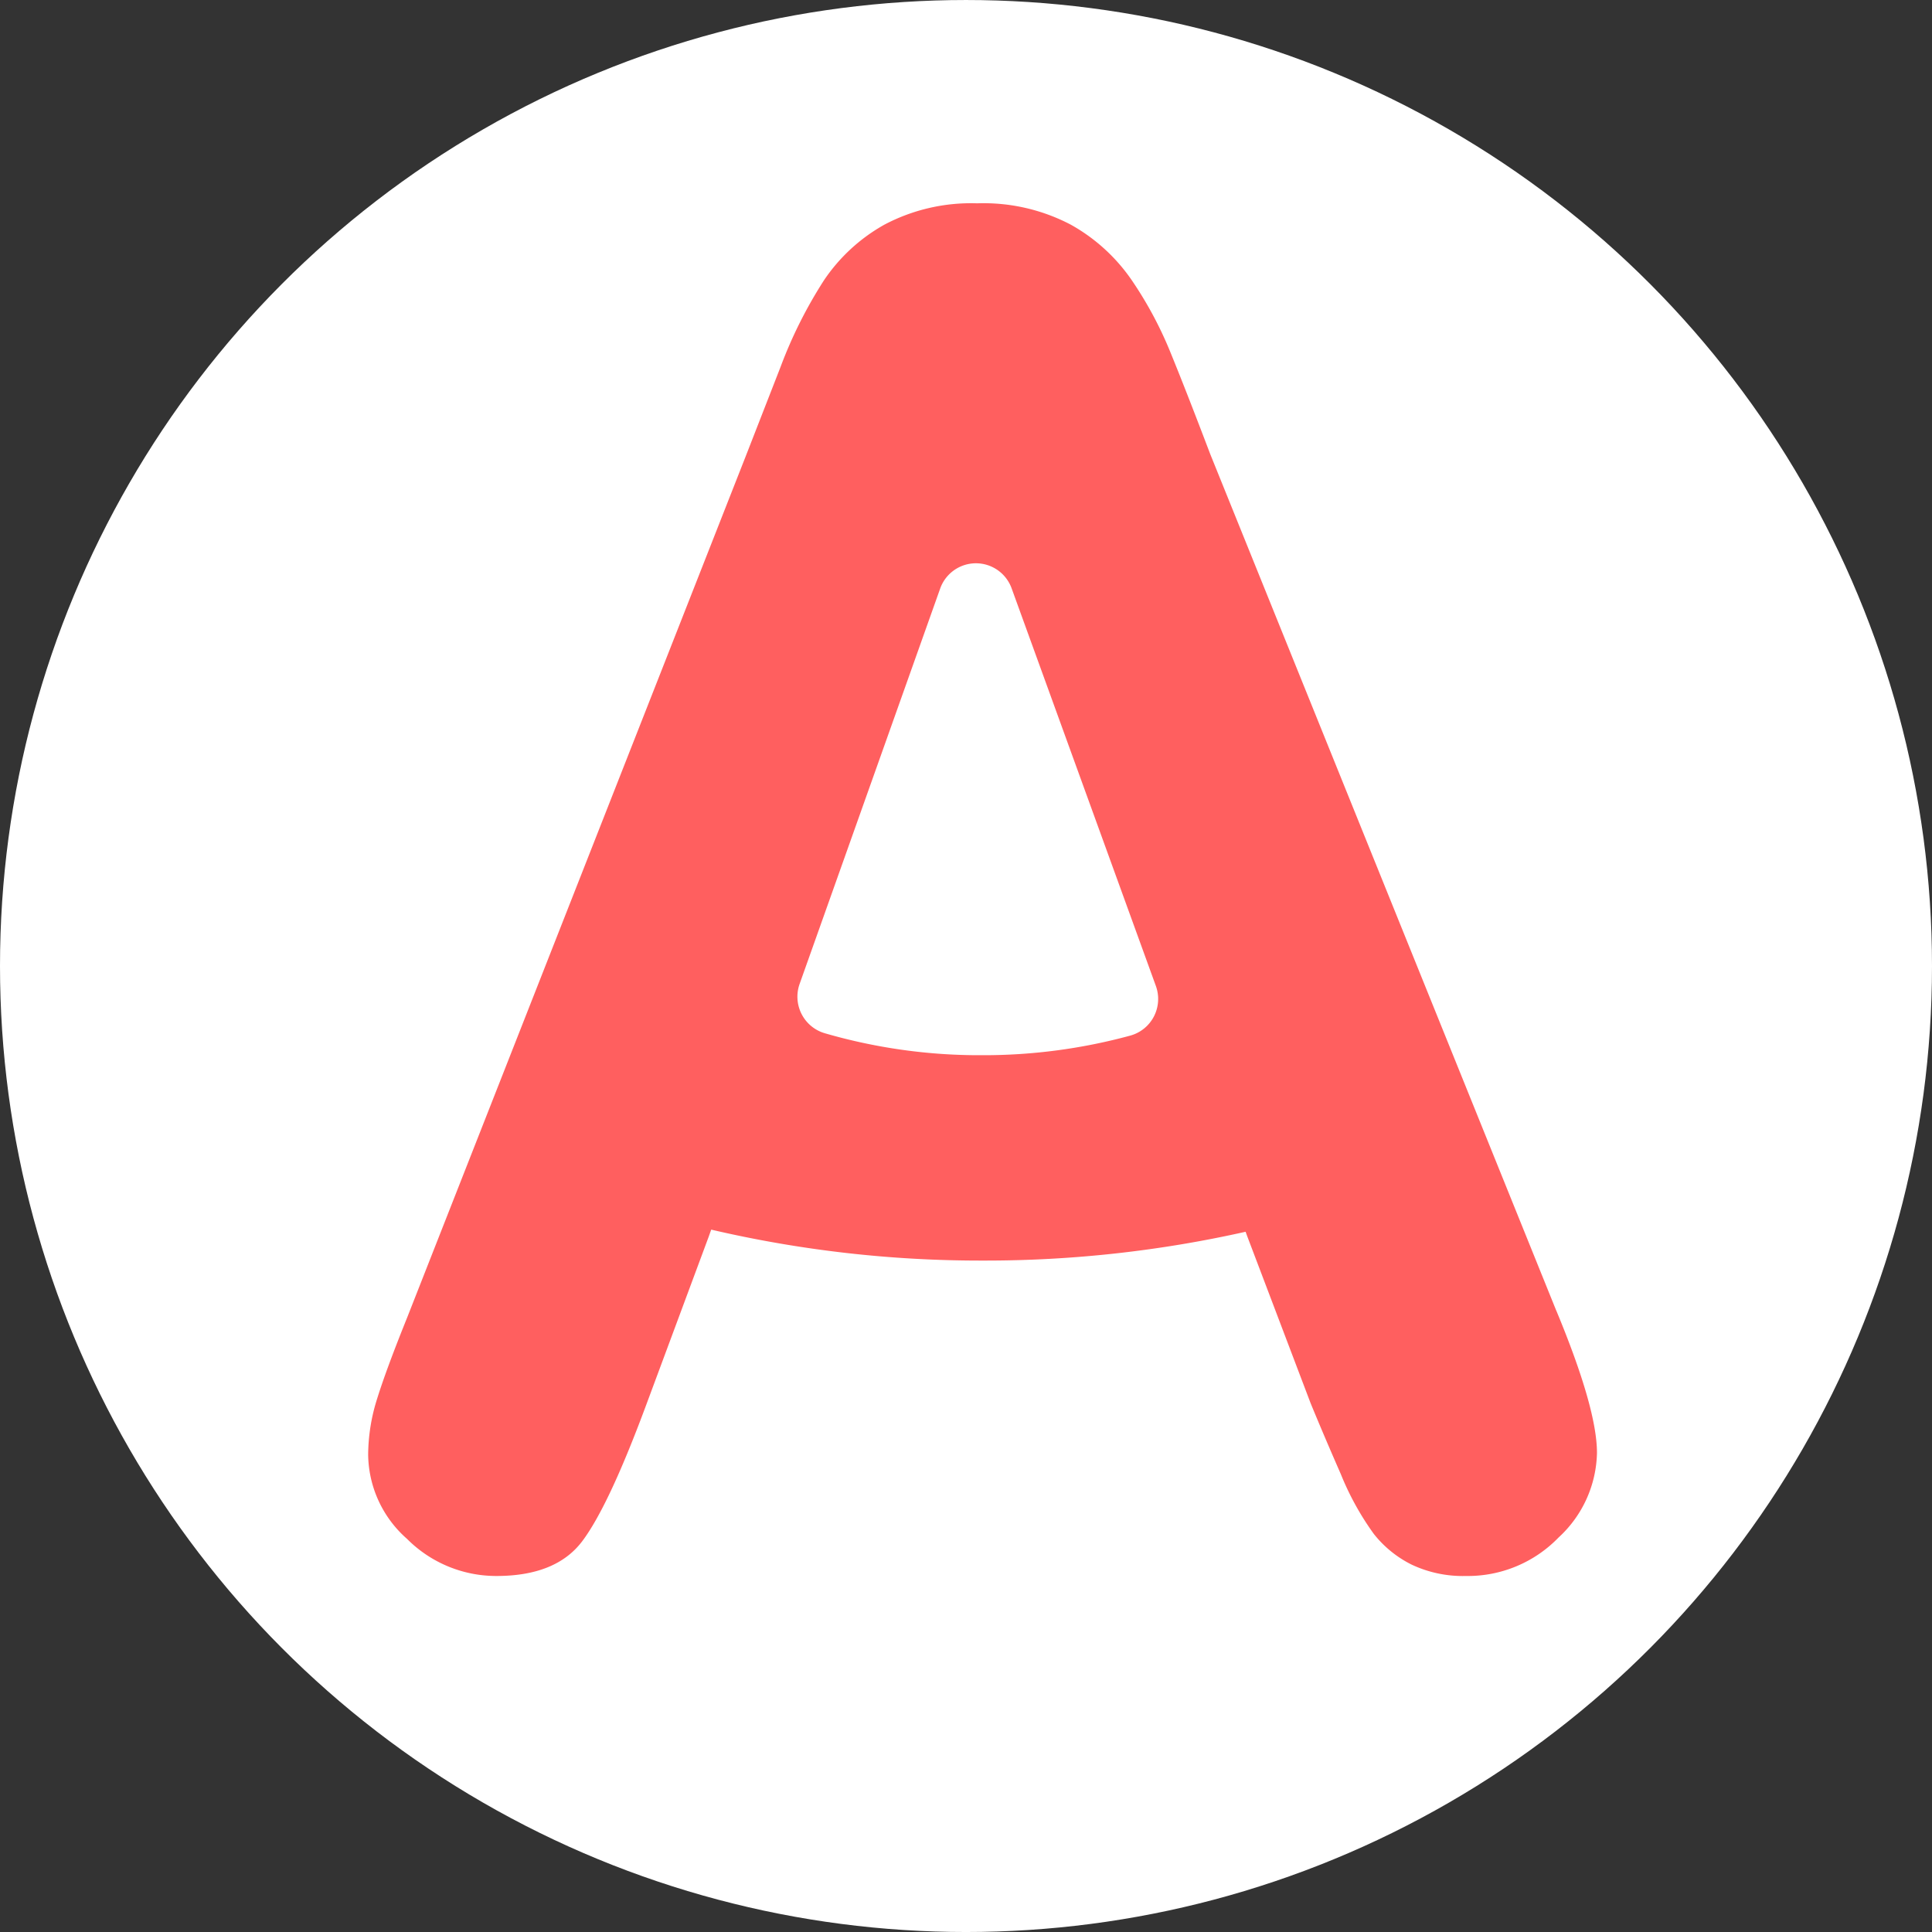
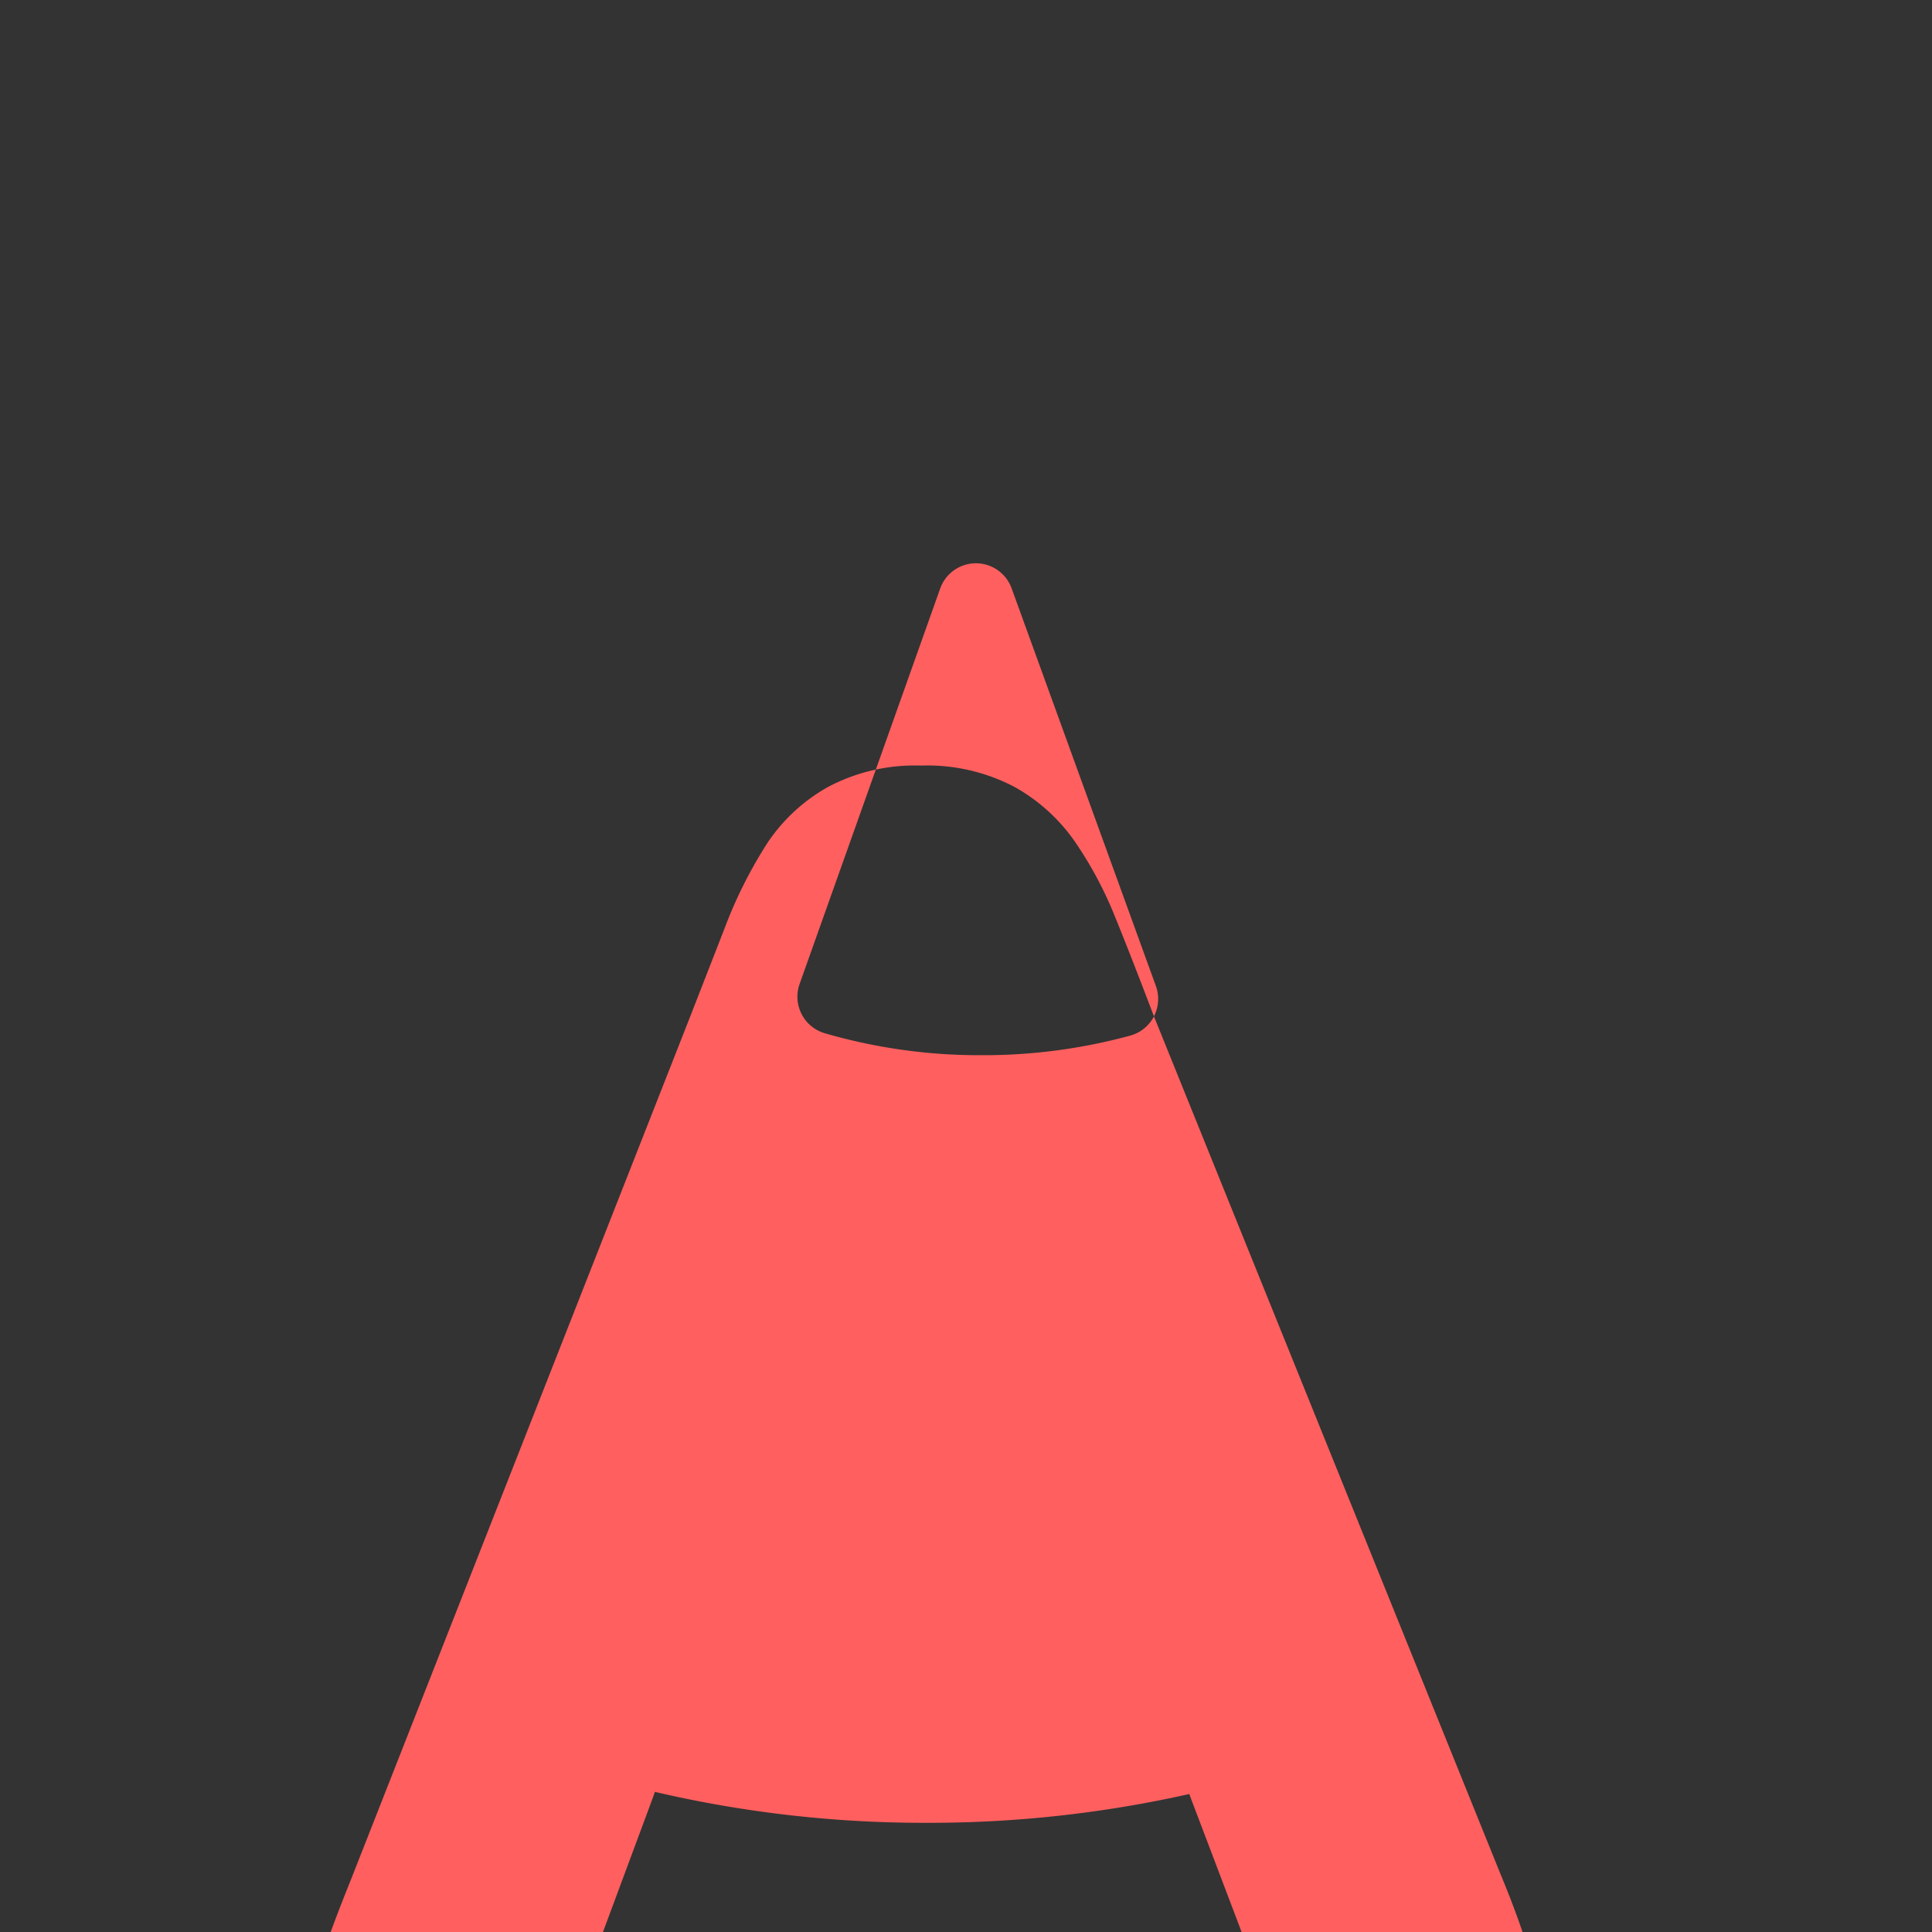
<svg xmlns="http://www.w3.org/2000/svg" width="197" height="197" viewBox="0 0 197 197">
  <rect x="0" y="0" width="197" height="197" fill="#333333" stroke="none" />
  <g transform="translate(1196.867 1184.184)">
-     <circle cx="98.5" cy="98.5" r="98.5" transform="translate(-1196.867 -1184.183)" fill="#fff" />
-     <path d="M5105.449-2319.3a3.867,3.867,0,0,1-2.41,1.959,56.909,56.909,0,0,1-15.157,2,56.5,56.5,0,0,1-16.009-2.243,3.878,3.878,0,0,1-2.356-1.959,3.89,3.89,0,0,1-.2-3.062l14.334-40.32a3.87,3.87,0,0,1,3.634-2.576h.013a3.87,3.87,0,0,1,3.637,2.552l14.709,40.546A3.89,3.89,0,0,1,5105.449-2319.3Zm41.025,30.01-9.691-23.988-9.668-23.93-15.926-39.423q-2.49-6.554-4.1-10.479a39.212,39.212,0,0,0-3.961-7.339,18.376,18.376,0,0,0-6.173-5.587,19.12,19.12,0,0,0-9.535-2.169,18.911,18.911,0,0,0-9.444,2.169,18.011,18.011,0,0,0-6.173,5.678,46.162,46.162,0,0,0-4.422,8.818q-2.071,5.309-3.546,9.094l-15.264,38.831-9.521,24.223-9.764,24.84q-2.121,5.263-3.04,8.216a19.173,19.173,0,0,0-.922,5.724,11.6,11.6,0,0,0,3.962,8.588,12.82,12.82,0,0,0,9.122,3.785q6.08,0,8.752-3.555t6.449-13.711l6.449-17.357.245-.694a120.73,120.73,0,0,0,27.724,3.155,121.014,121.014,0,0,0,26.767-2.937l.173.476,6.449,16.988q1.288,3.14,3.086,7.248a28.738,28.738,0,0,0,3.363,6.094,11.337,11.337,0,0,0,3.869,3.139,12.223,12.223,0,0,0,5.527,1.154,12.863,12.863,0,0,0,9.445-3.924,12.017,12.017,0,0,0,3.916-8.632q0-4.524-4.146-14.5" transform="translate(-6184.651 1238.753)" fill="#ff5f5f" />
+     <path d="M5105.449-2319.3a3.867,3.867,0,0,1-2.41,1.959,56.909,56.909,0,0,1-15.157,2,56.5,56.5,0,0,1-16.009-2.243,3.878,3.878,0,0,1-2.356-1.959,3.89,3.89,0,0,1-.2-3.062l14.334-40.32a3.87,3.87,0,0,1,3.634-2.576h.013a3.87,3.87,0,0,1,3.637,2.552l14.709,40.546A3.89,3.89,0,0,1,5105.449-2319.3Zq-2.49-6.554-4.1-10.479a39.212,39.212,0,0,0-3.961-7.339,18.376,18.376,0,0,0-6.173-5.587,19.12,19.12,0,0,0-9.535-2.169,18.911,18.911,0,0,0-9.444,2.169,18.011,18.011,0,0,0-6.173,5.678,46.162,46.162,0,0,0-4.422,8.818q-2.071,5.309-3.546,9.094l-15.264,38.831-9.521,24.223-9.764,24.84q-2.121,5.263-3.04,8.216a19.173,19.173,0,0,0-.922,5.724,11.6,11.6,0,0,0,3.962,8.588,12.82,12.82,0,0,0,9.122,3.785q6.08,0,8.752-3.555t6.449-13.711l6.449-17.357.245-.694a120.73,120.73,0,0,0,27.724,3.155,121.014,121.014,0,0,0,26.767-2.937l.173.476,6.449,16.988q1.288,3.14,3.086,7.248a28.738,28.738,0,0,0,3.363,6.094,11.337,11.337,0,0,0,3.869,3.139,12.223,12.223,0,0,0,5.527,1.154,12.863,12.863,0,0,0,9.445-3.924,12.017,12.017,0,0,0,3.916-8.632q0-4.524-4.146-14.5" transform="translate(-6184.651 1238.753)" fill="#ff5f5f" />
  </g>
</svg>